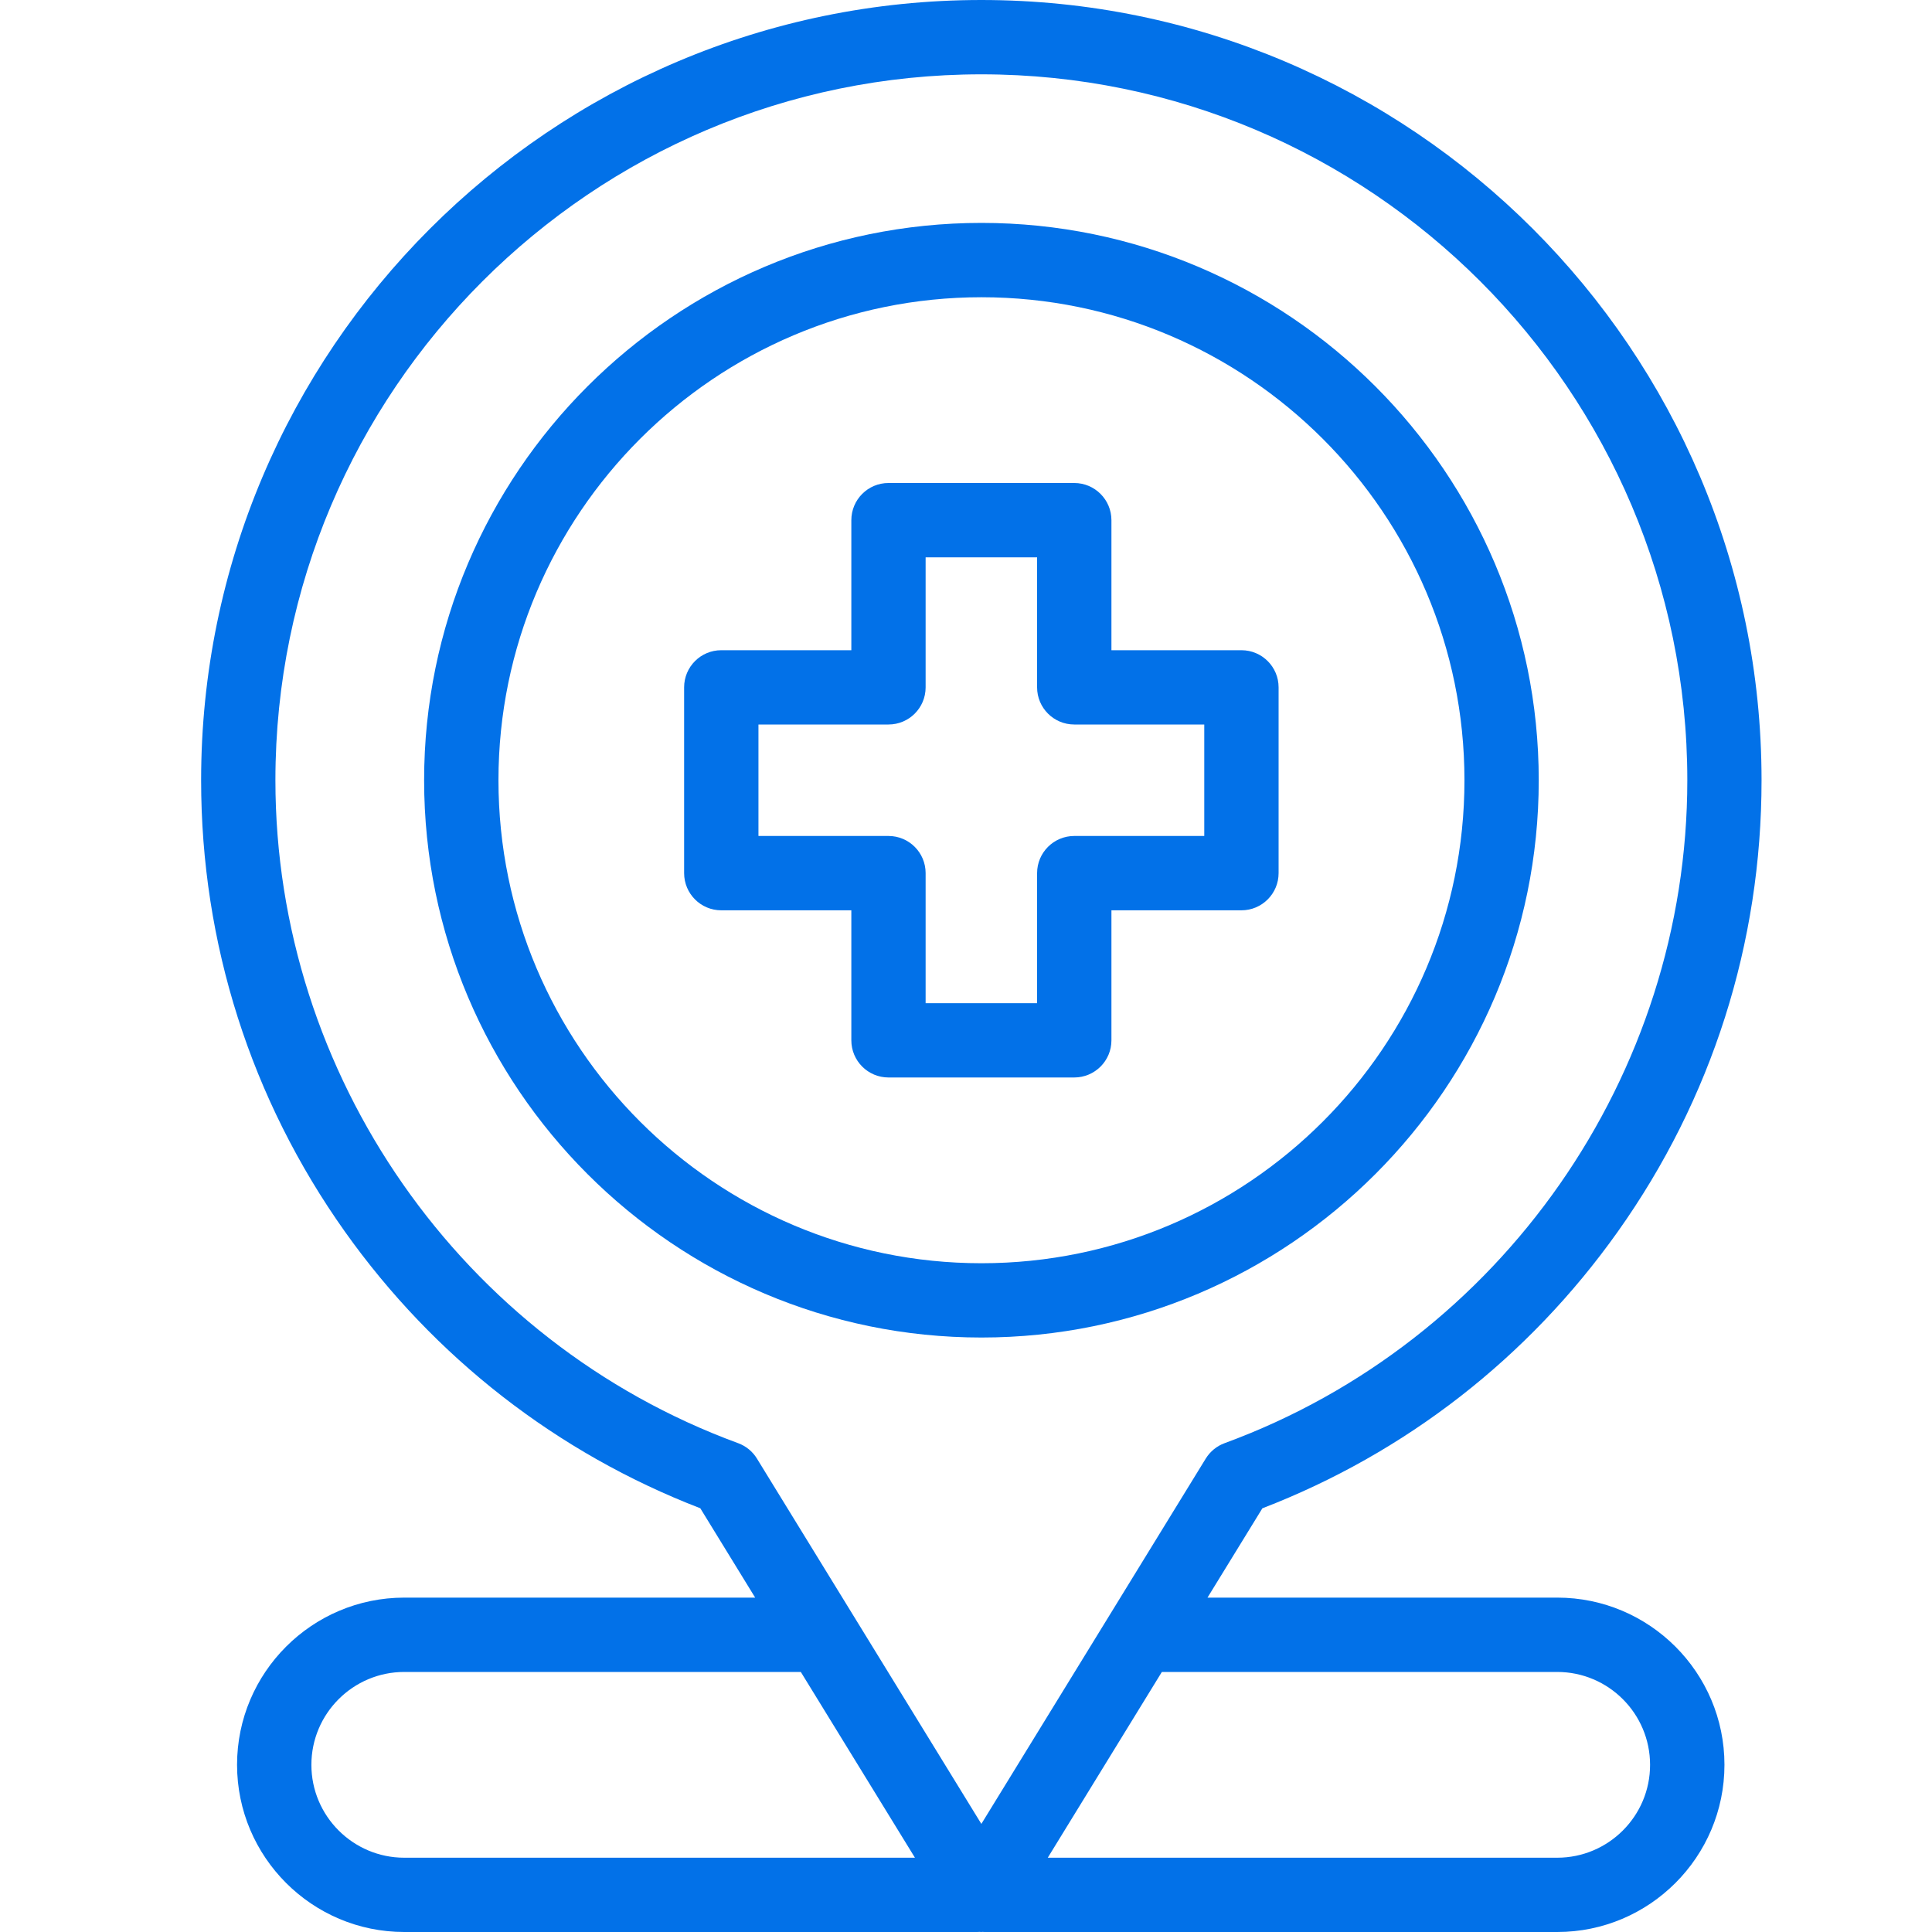
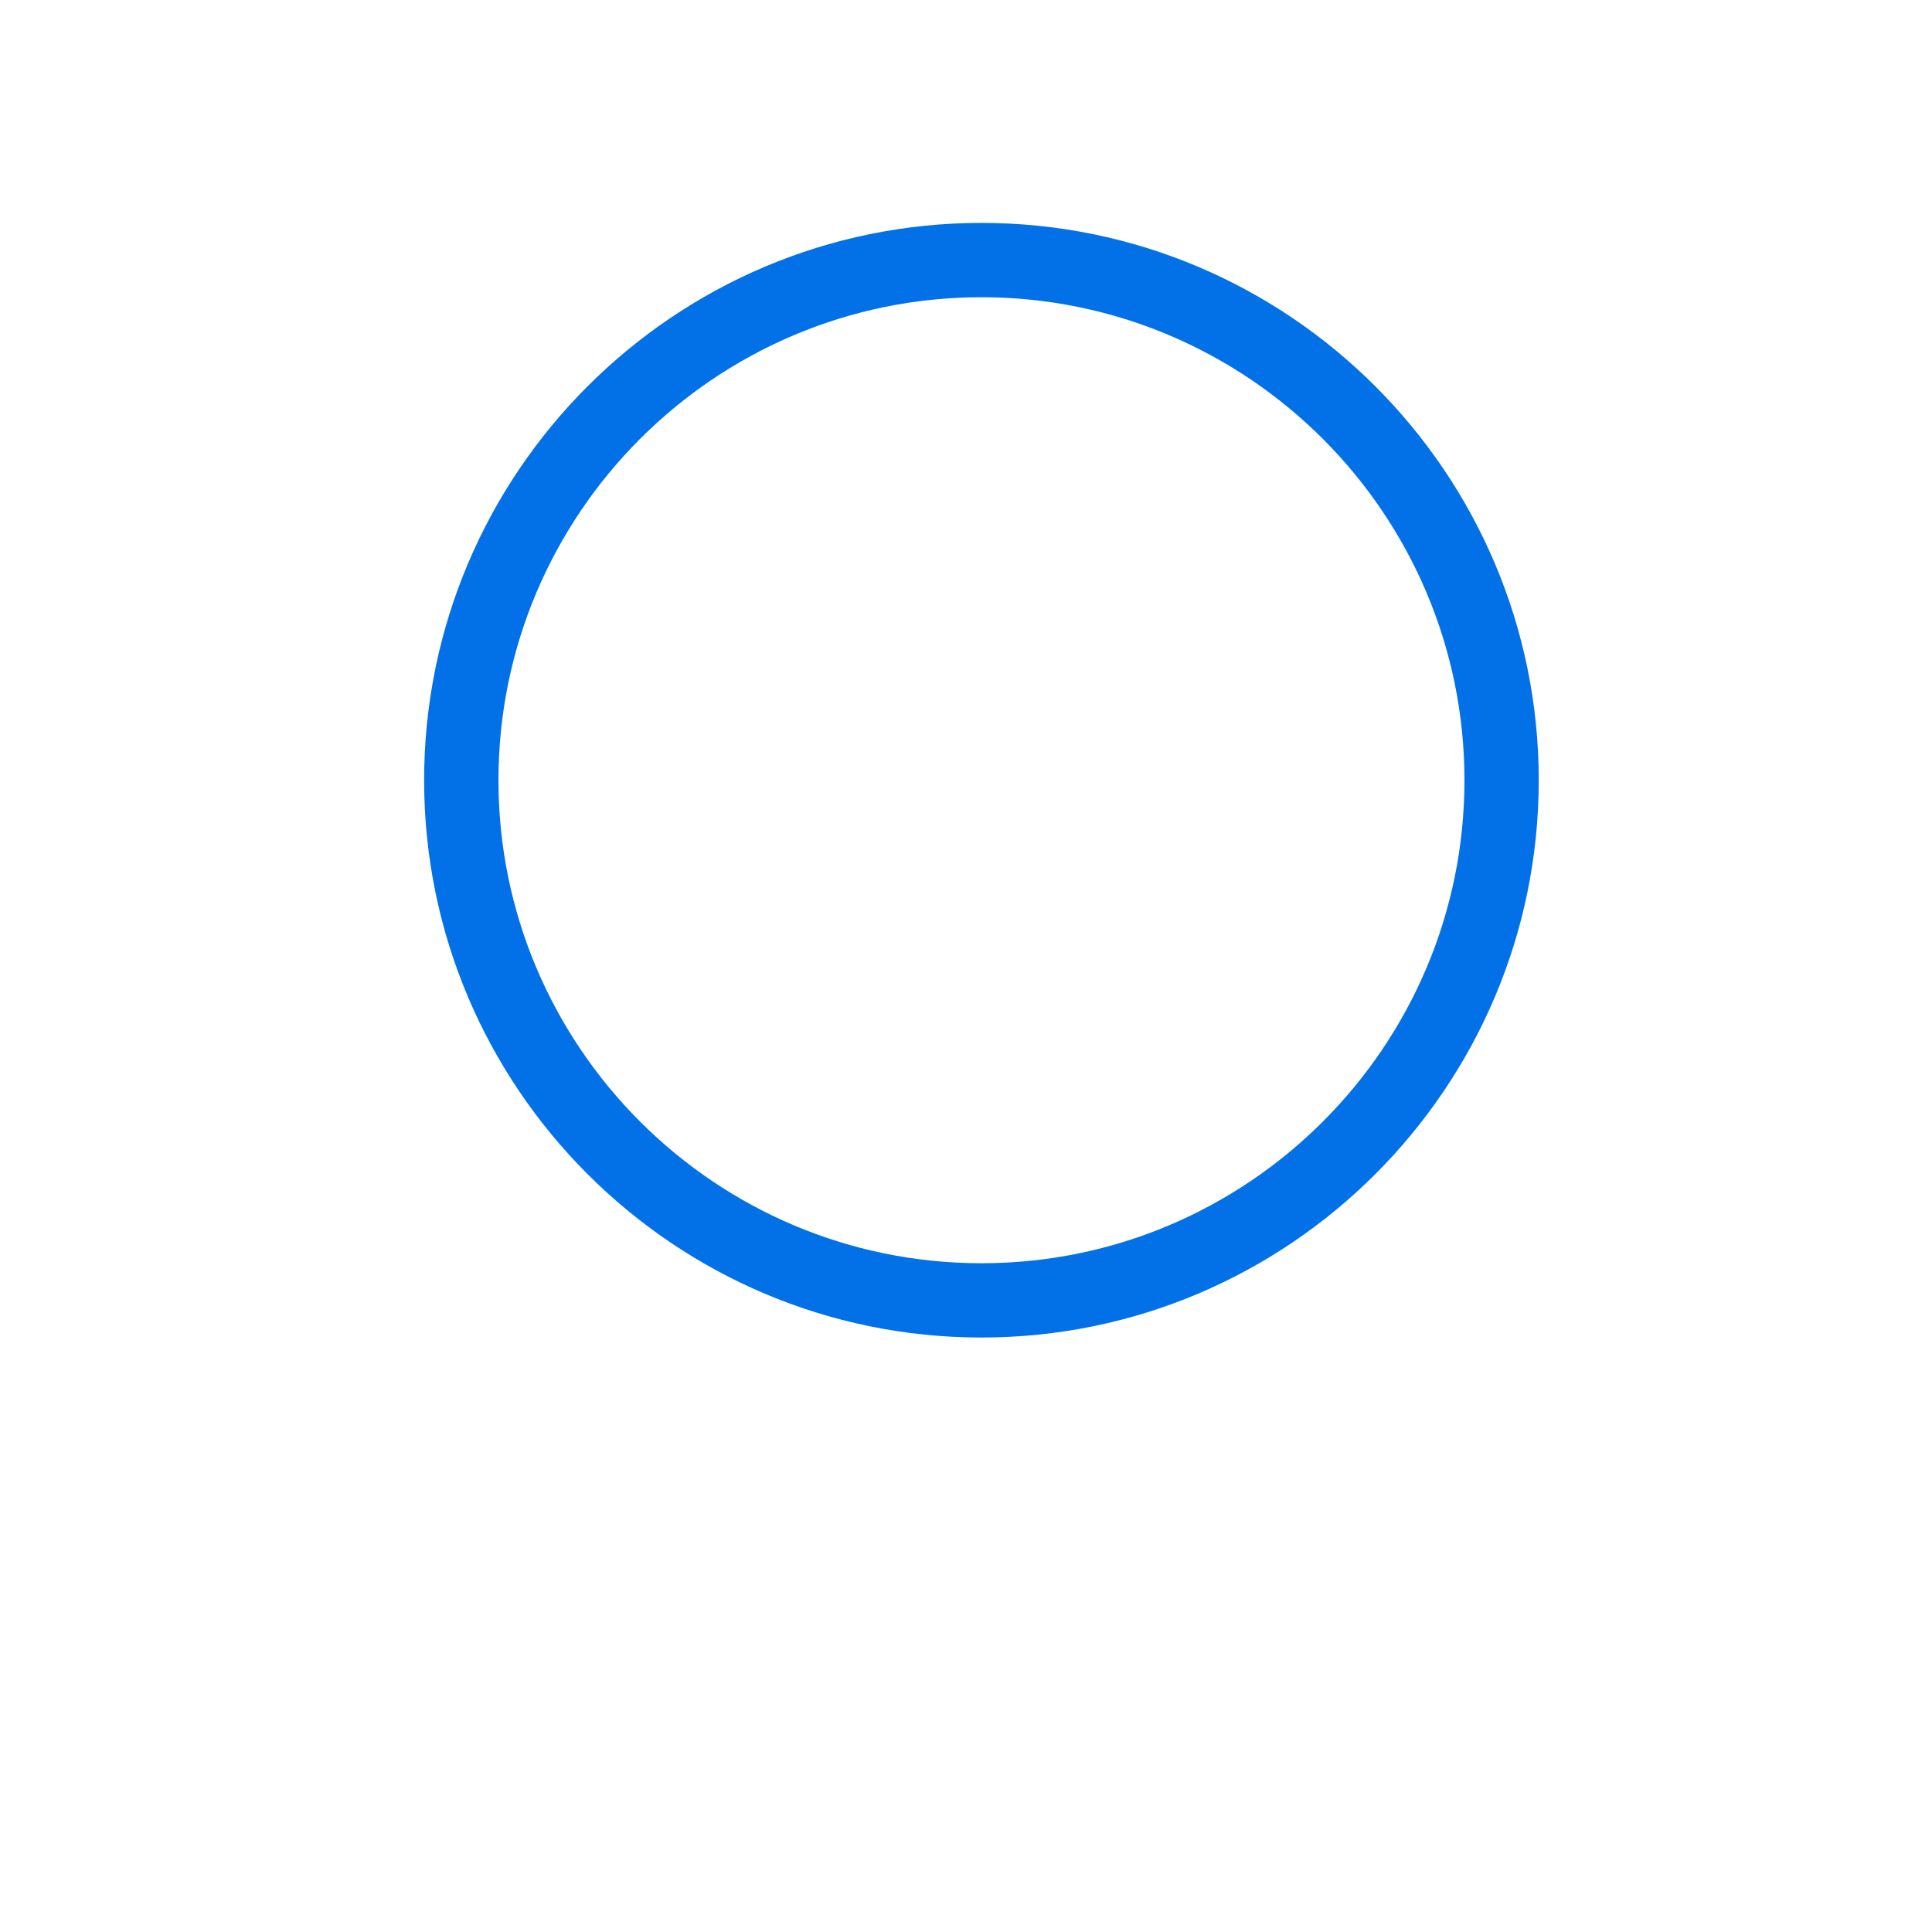
<svg xmlns="http://www.w3.org/2000/svg" width="40" height="40" viewBox="0 0 40 40" fill="none">
  <path d="M31.858 16.154C31.858 9.791 26.682 4.615 20.32 4.615C13.957 4.615 8.781 9.791 8.781 16.154C8.781 22.516 13.957 27.692 20.32 27.692C26.682 27.692 31.858 22.516 31.858 16.154ZM10.32 16.154C10.32 10.64 14.806 6.154 20.32 6.154C25.834 6.154 30.32 10.64 30.32 16.154C30.32 21.668 25.834 26.154 20.32 26.154C14.806 26.154 10.32 21.668 10.32 16.154Z" fill="#0271E8" />
-   <path d="M32.241 33.077H25L26.136 31.228C29.102 30.084 31.642 28.108 33.494 25.501C35.442 22.76 36.471 19.528 36.471 16.154C36.471 7.246 29.225 0 20.318 0C11.411 0 4.164 7.246 4.164 16.154C4.164 19.527 5.194 22.759 7.141 25.5C8.994 28.107 11.534 30.083 14.499 31.227L15.635 33.077H8.37C6.461 33.077 4.908 34.63 4.908 36.538C4.908 38.447 6.461 40 8.37 40H20.229C20.246 40 20.262 39.999 20.279 39.998C20.292 39.998 20.305 40 20.318 40C20.328 40 20.337 39.999 20.346 39.998C20.358 39.999 20.37 40 20.382 40H32.242C34.15 40 35.703 38.447 35.703 36.538C35.703 34.63 34.15 33.077 32.242 33.077L32.241 33.077ZM15.281 29.879C9.552 27.776 5.702 22.26 5.702 16.154C5.702 8.096 12.259 1.539 20.318 1.539C28.377 1.539 34.934 8.095 34.934 16.154C34.934 22.26 31.084 27.776 25.355 29.879C25.192 29.938 25.055 30.051 24.964 30.198L20.318 37.762L15.672 30.199C15.582 30.051 15.444 29.939 15.282 29.879L15.281 29.879ZM6.447 36.539C6.447 35.479 7.309 34.616 8.37 34.616H16.58L18.943 38.462L8.37 38.462C7.31 38.462 6.447 37.599 6.447 36.539L6.447 36.539ZM32.241 38.462H21.693L24.055 34.616L32.24 34.616C33.301 34.616 34.163 35.479 34.163 36.539C34.164 37.599 33.301 38.462 32.24 38.462L32.241 38.462Z" fill="#0271E8" />
-   <path d="M23.011 21.539V18.847H25.703C26.127 18.847 26.472 18.502 26.472 18.077V14.231C26.472 13.806 26.127 13.462 25.703 13.462H23.011V10.77C23.011 10.345 22.666 10 22.241 10H18.395C17.97 10 17.626 10.345 17.626 10.77V13.462H14.933C14.508 13.462 14.164 13.806 14.164 14.231V18.077C14.164 18.502 14.508 18.847 14.933 18.847H17.626V21.539C17.626 21.963 17.97 22.308 18.395 22.308H22.241C22.666 22.308 23.011 21.964 23.011 21.539ZM21.472 18.077V20.77H19.164V18.077C19.164 17.652 18.82 17.308 18.395 17.308H15.703V15H18.395C18.82 15 19.164 14.656 19.164 14.231V11.539H21.472V14.231C21.472 14.656 21.817 15 22.241 15H24.933V17.308H22.241C21.817 17.308 21.472 17.652 21.472 18.077Z" fill="#0271E8" />
</svg>